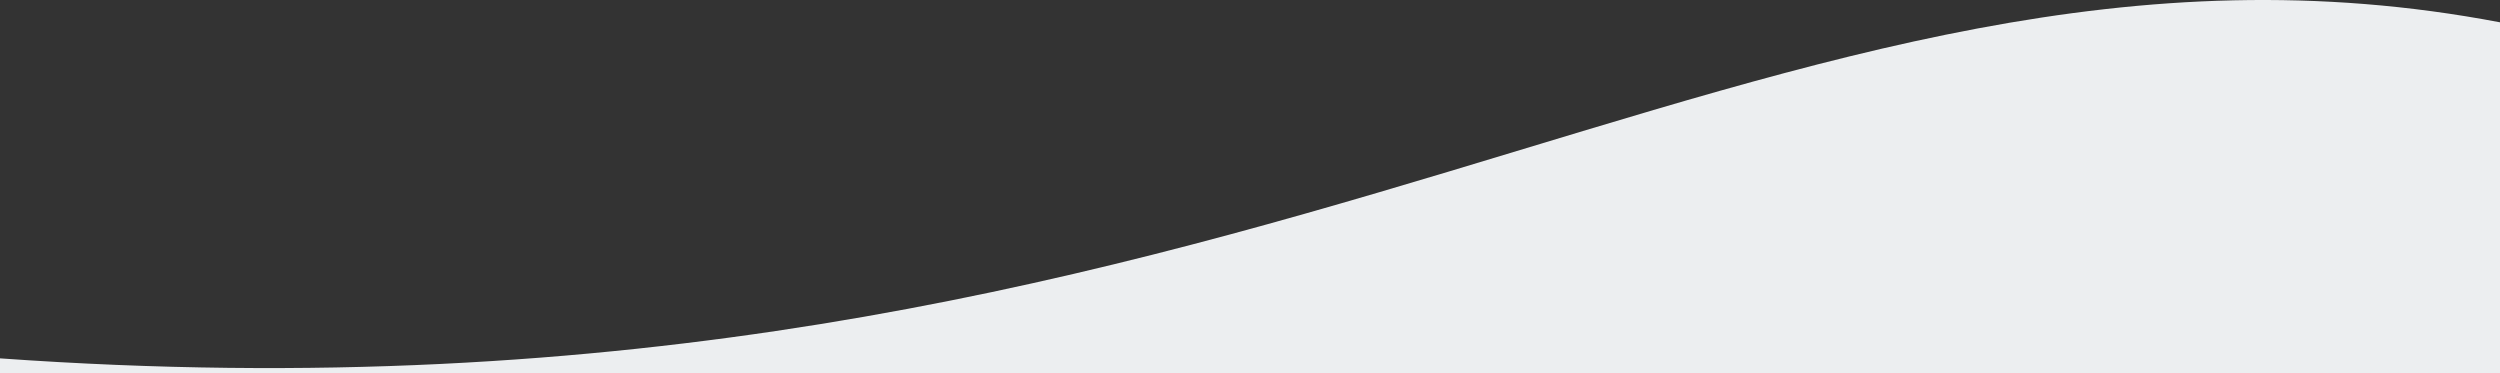
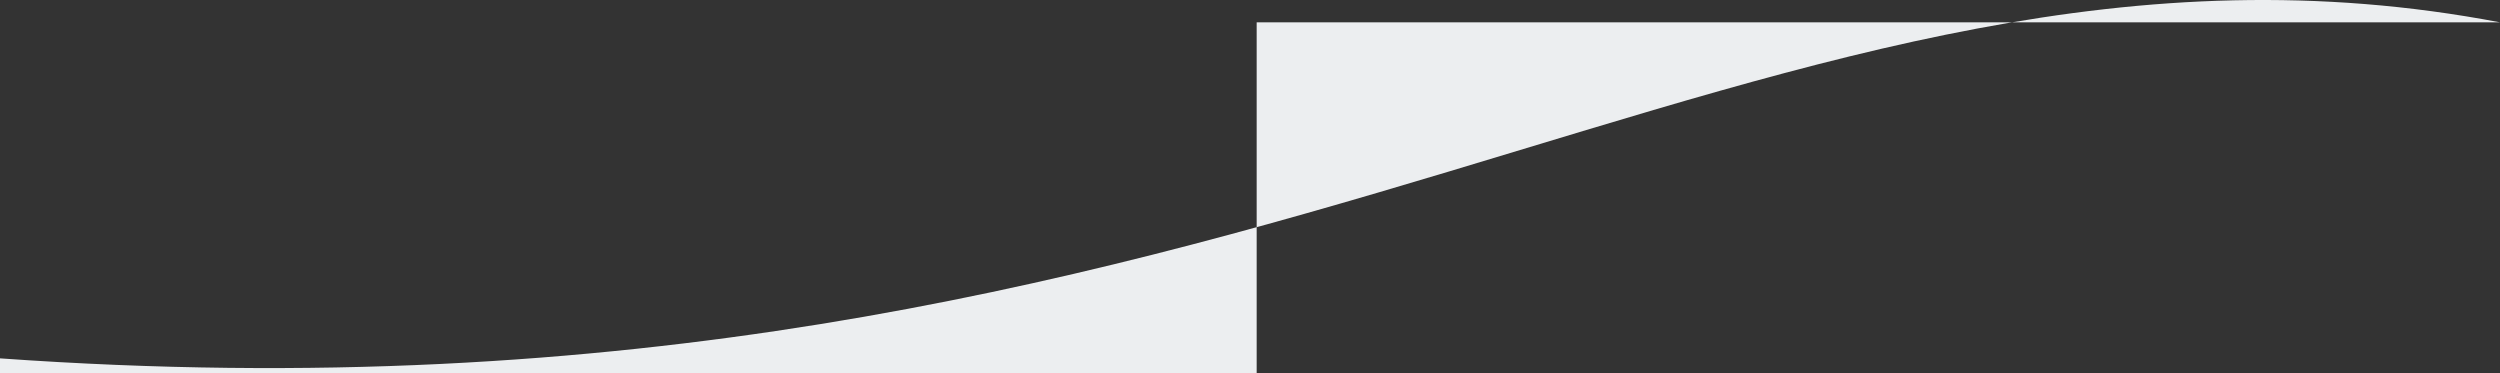
<svg xmlns="http://www.w3.org/2000/svg" width="375" height="56" viewBox="0 0 375 56" fill="none">
  <rect x="0" y="0" width="375" height="56" fill="#333333" stroke="none" />
-   <path d="M375 3.348C264.913 -17.613 189.511 67.229 0 53.754V56H188.5H375V3.348Z" fill="#ECEEF0" />
+   <path d="M375 3.348C264.913 -17.613 189.511 67.229 0 53.754V56H188.5V3.348Z" fill="#ECEEF0" />
</svg>